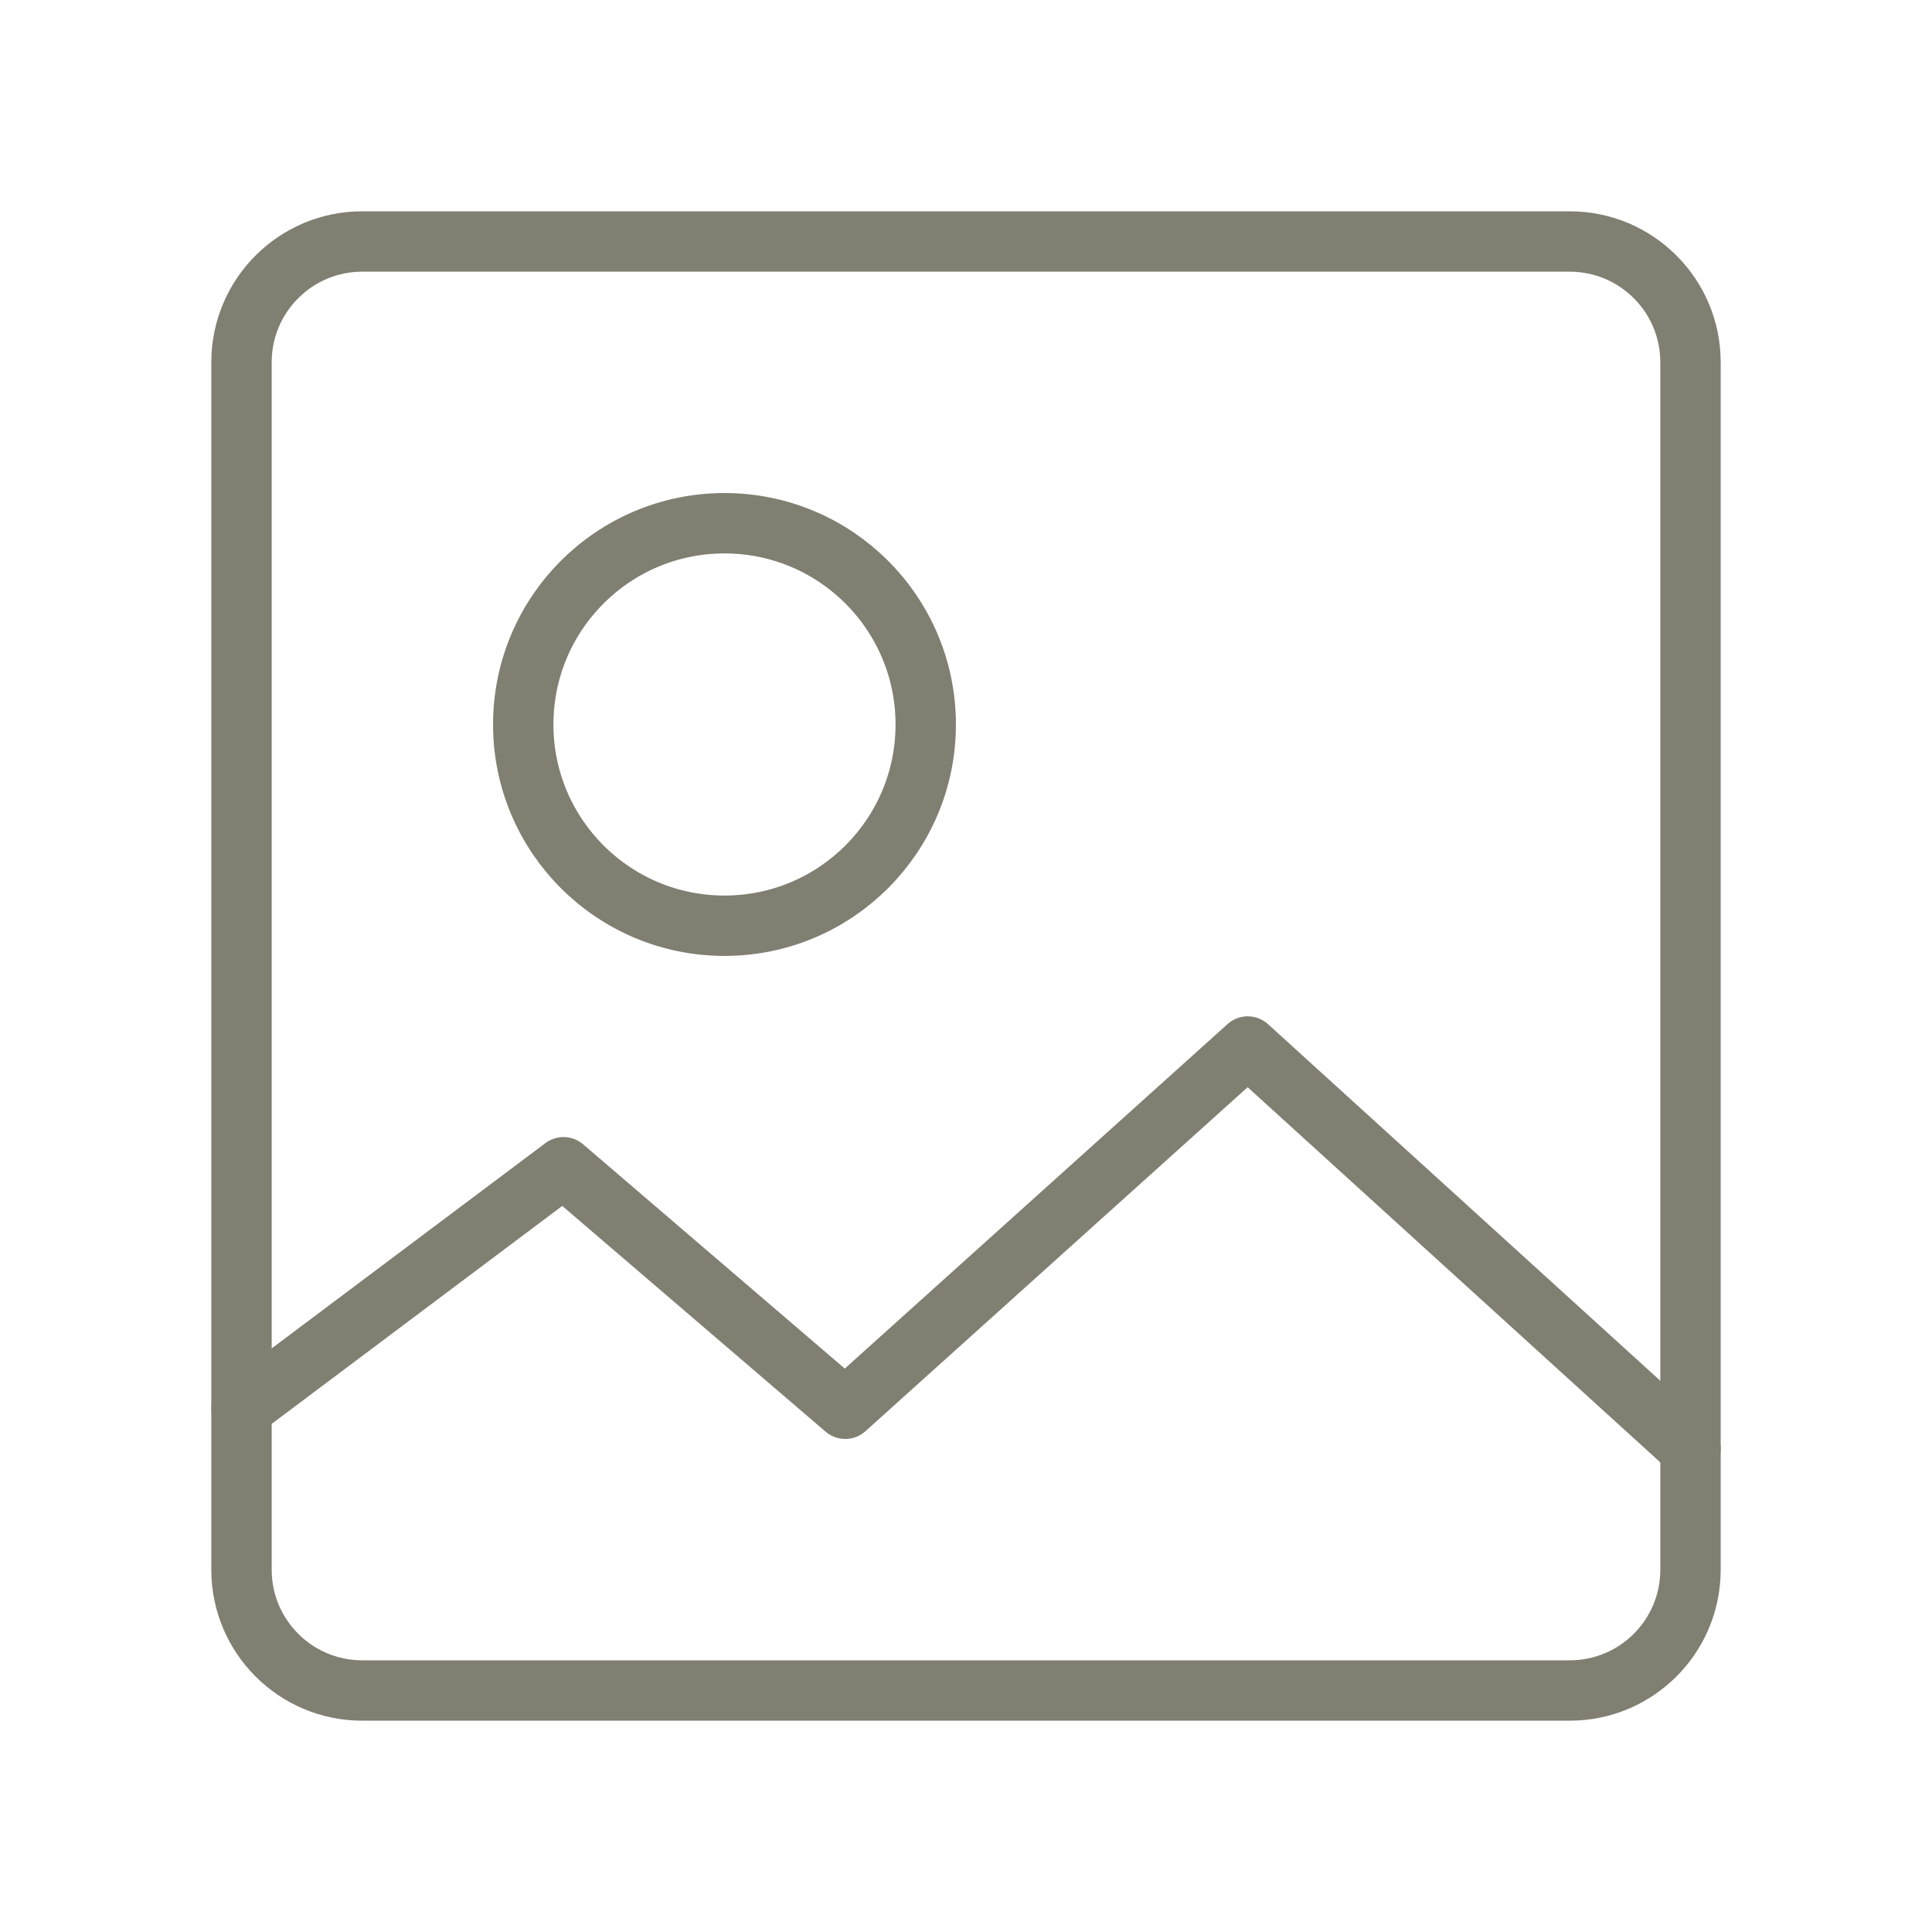
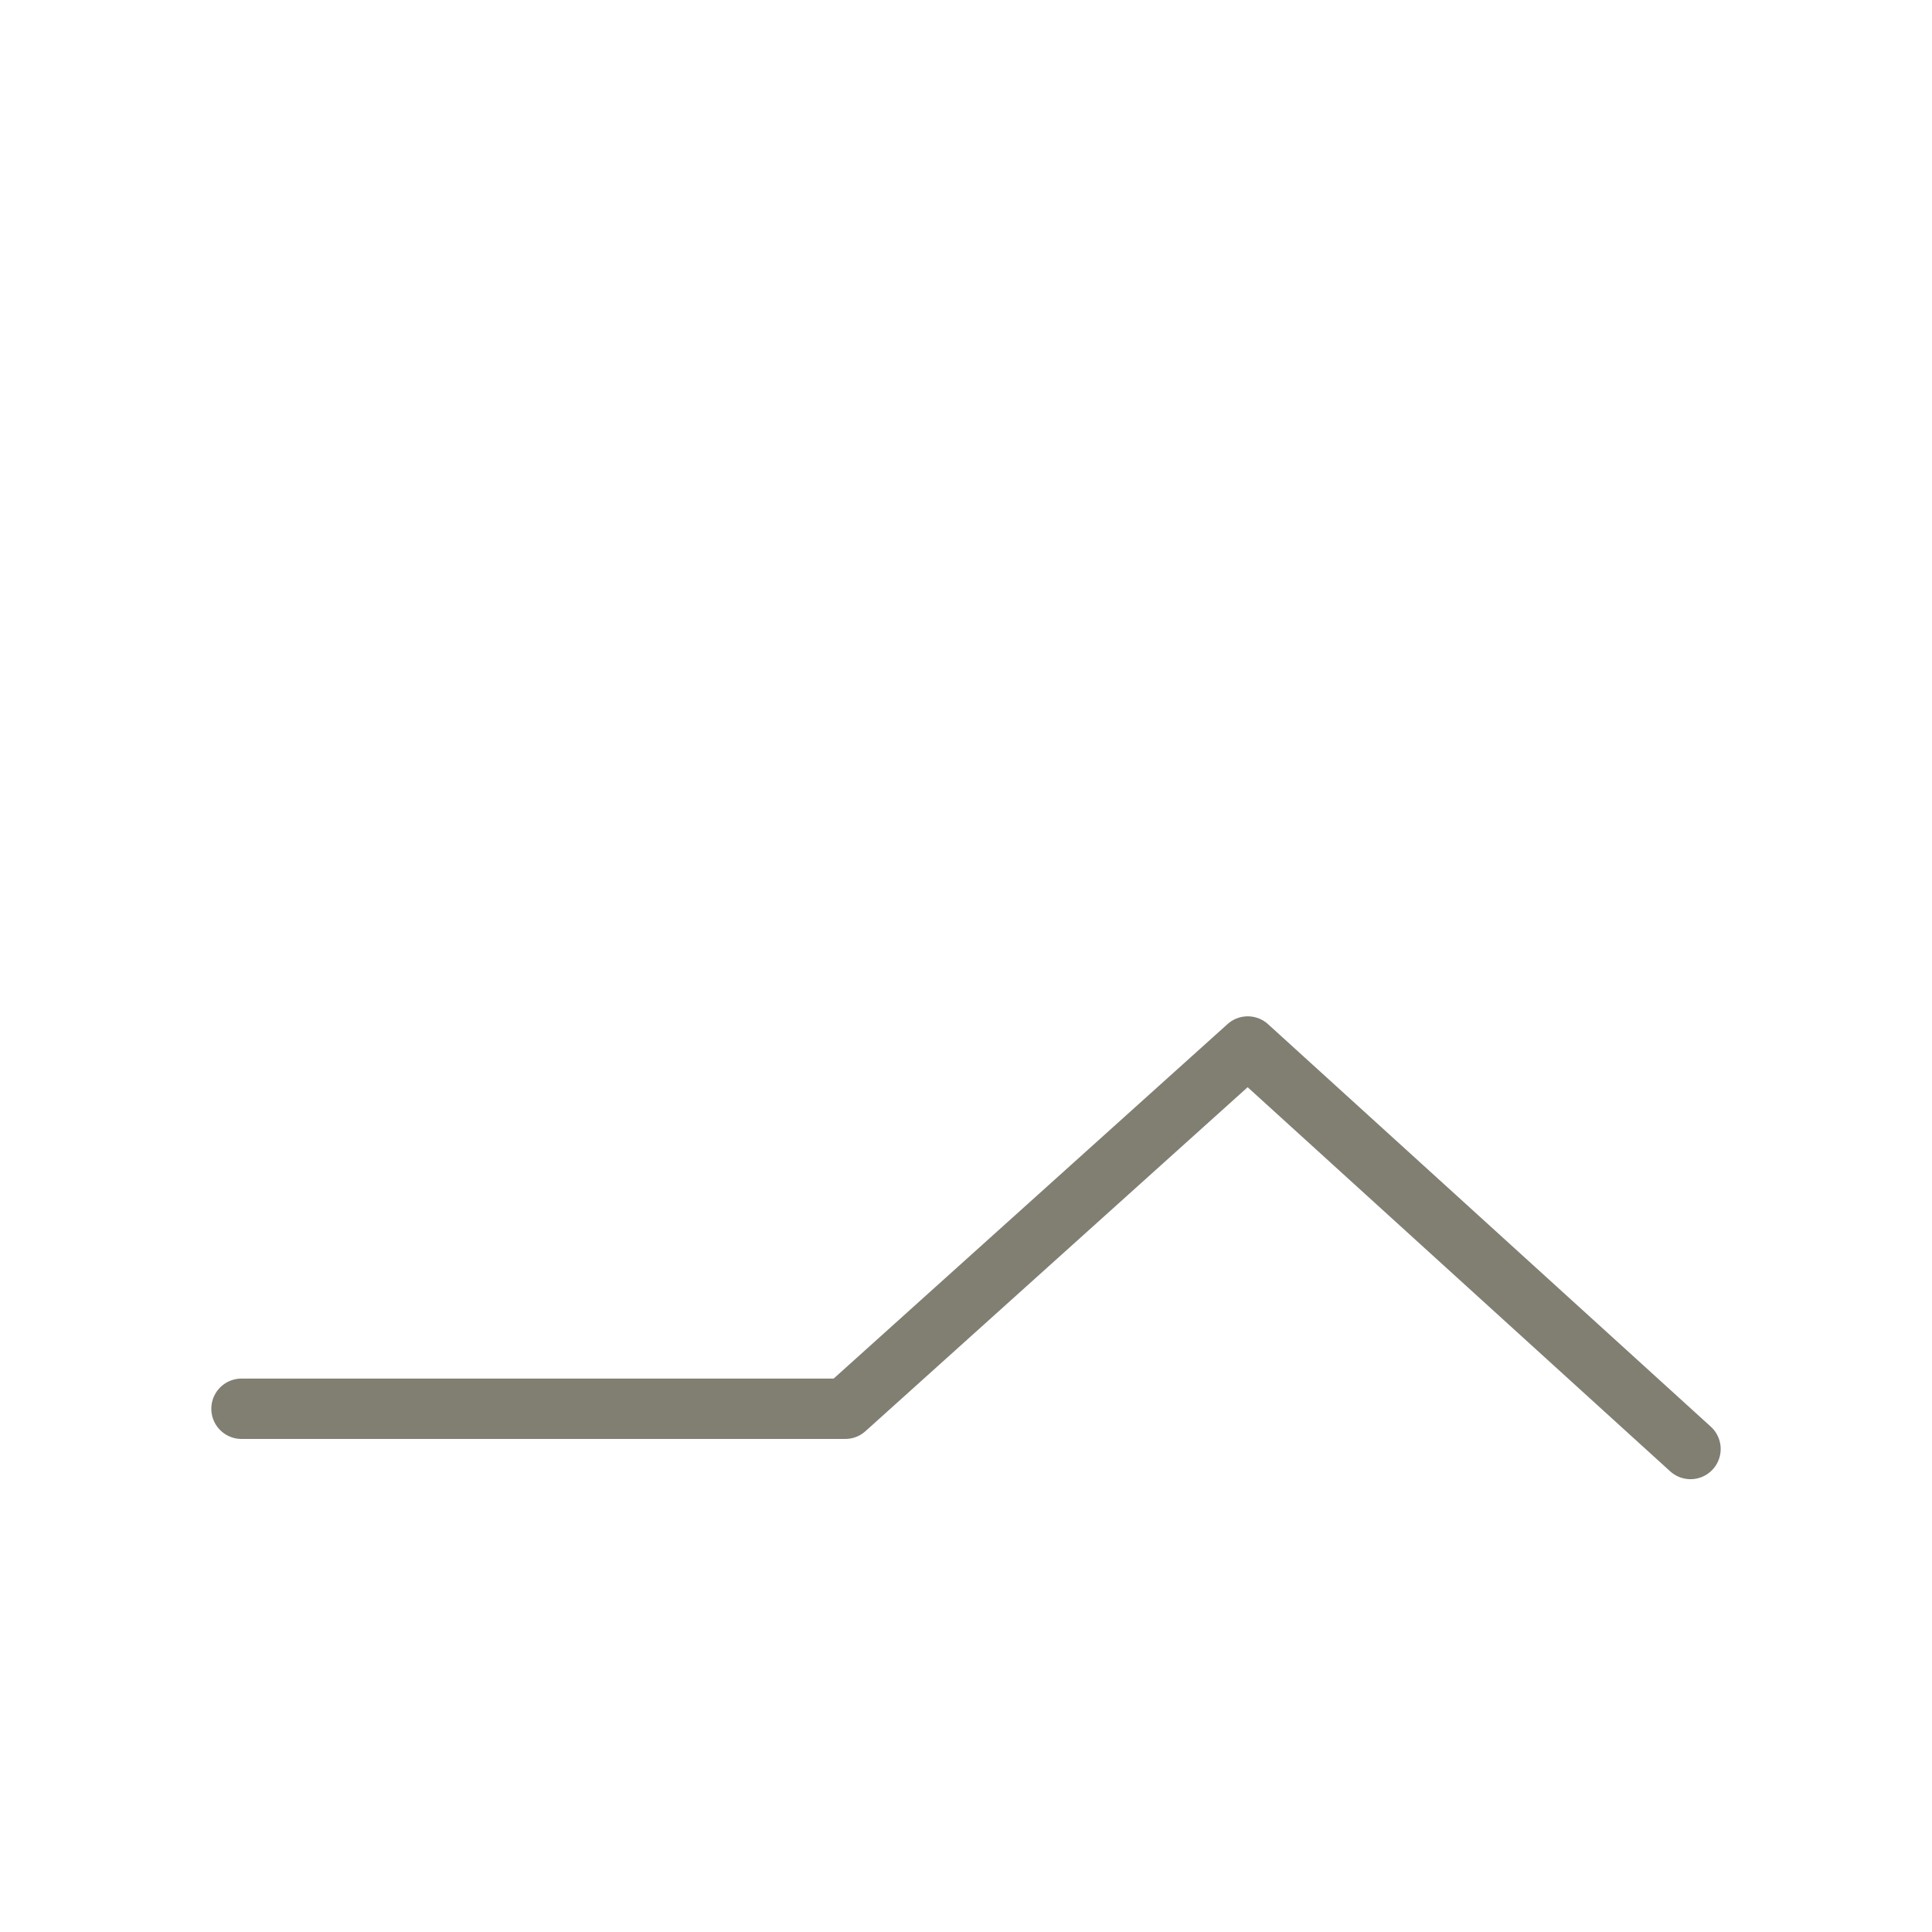
<svg xmlns="http://www.w3.org/2000/svg" width="64" height="64" viewBox="0 0 64 64" fill="none">
-   <path d="M52 8H12C9.791 8 8 9.791 8 12V52C8 54.209 9.791 56 12 56H52C54.209 56 56 54.209 56 52V12C56 9.791 54.209 8 52 8Z" stroke="#817F72" stroke-width="2" stroke-linecap="round" stroke-linejoin="round" />
-   <path d="M24 30.666C27.681 30.666 30.666 27.681 30.666 24C30.666 20.318 27.681 17.333 24 17.333C20.318 17.333 17.333 20.318 17.333 24C17.333 27.681 20.318 30.666 24 30.666Z" stroke="#817F72" stroke-width="2" stroke-linecap="round" stroke-linejoin="round" />
-   <path d="M56 48L41.333 34.667L28 46.667L18.667 38.667L8 46.667" stroke="#817F72" stroke-width="2" stroke-linecap="round" stroke-linejoin="round" />
+   <path d="M56 48L41.333 34.667L28 46.667L8 46.667" stroke="#817F72" stroke-width="2" stroke-linecap="round" stroke-linejoin="round" />
</svg>